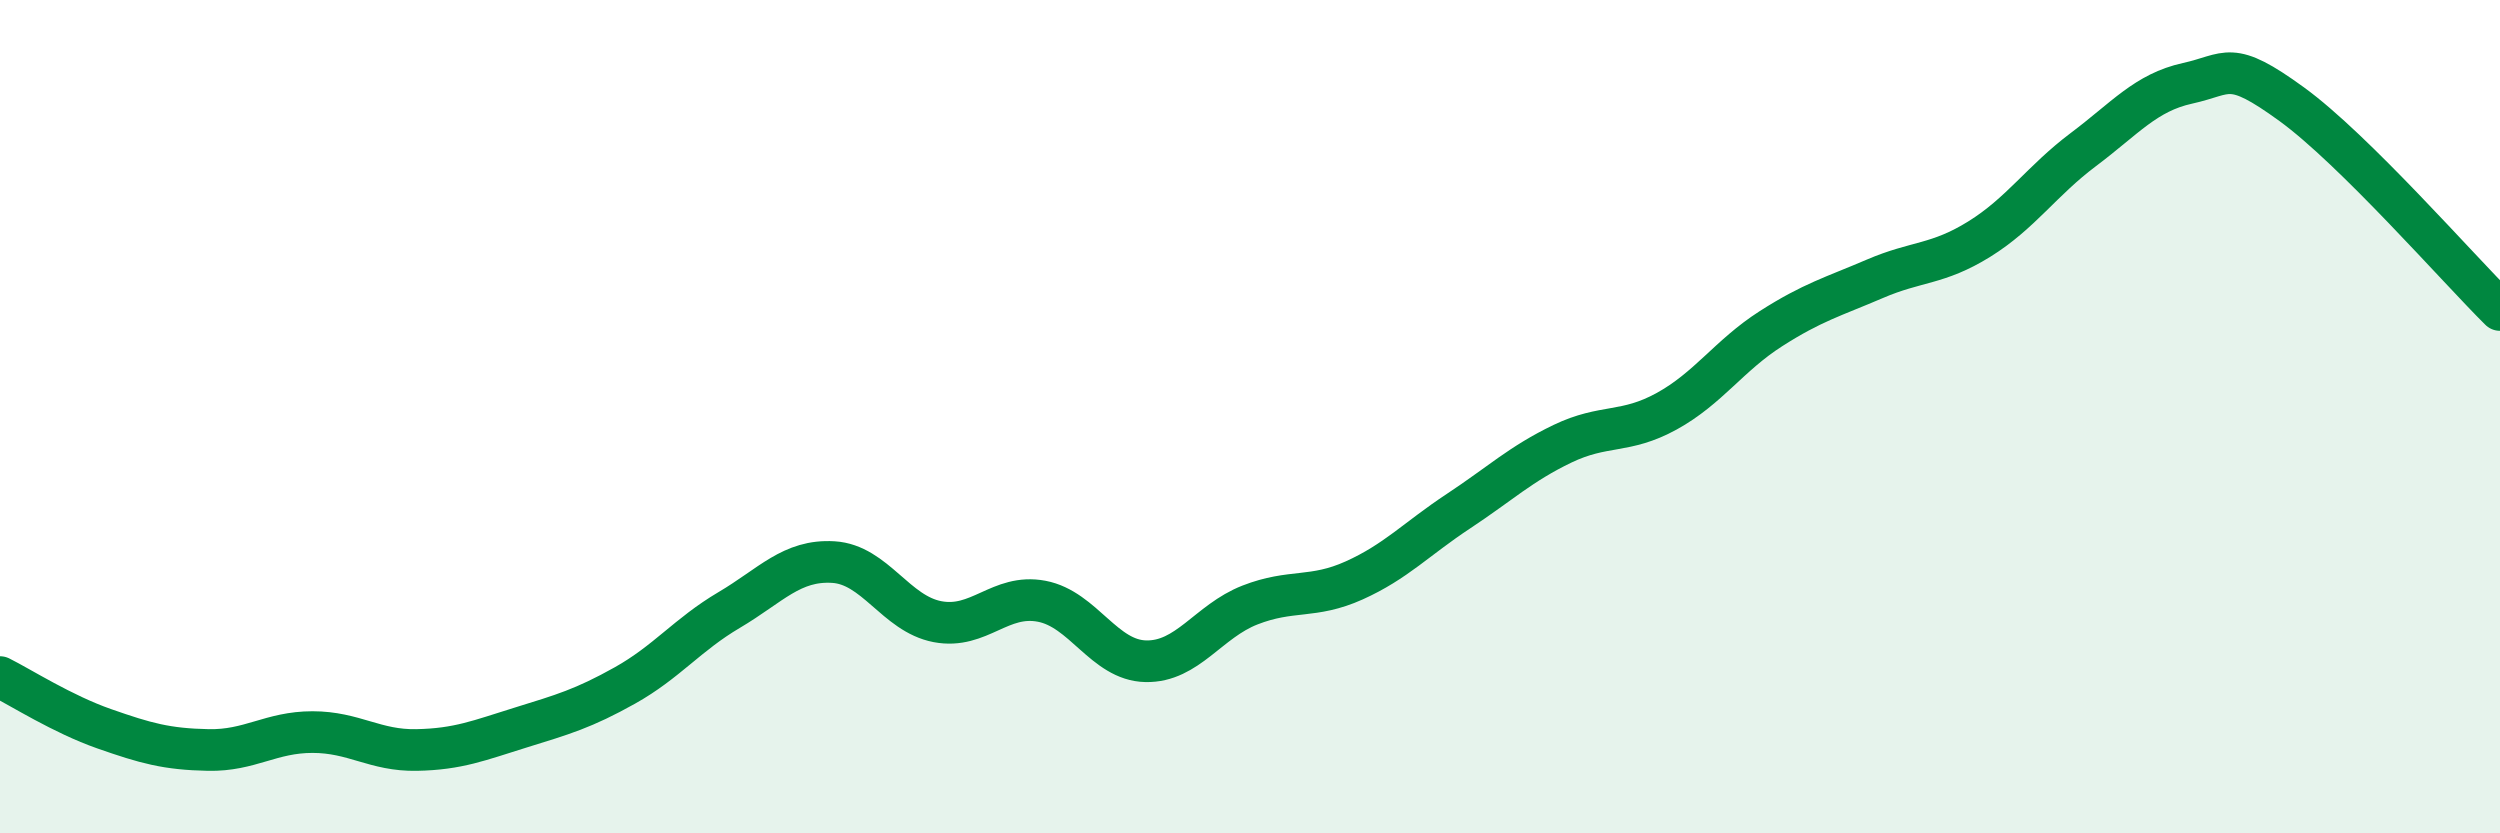
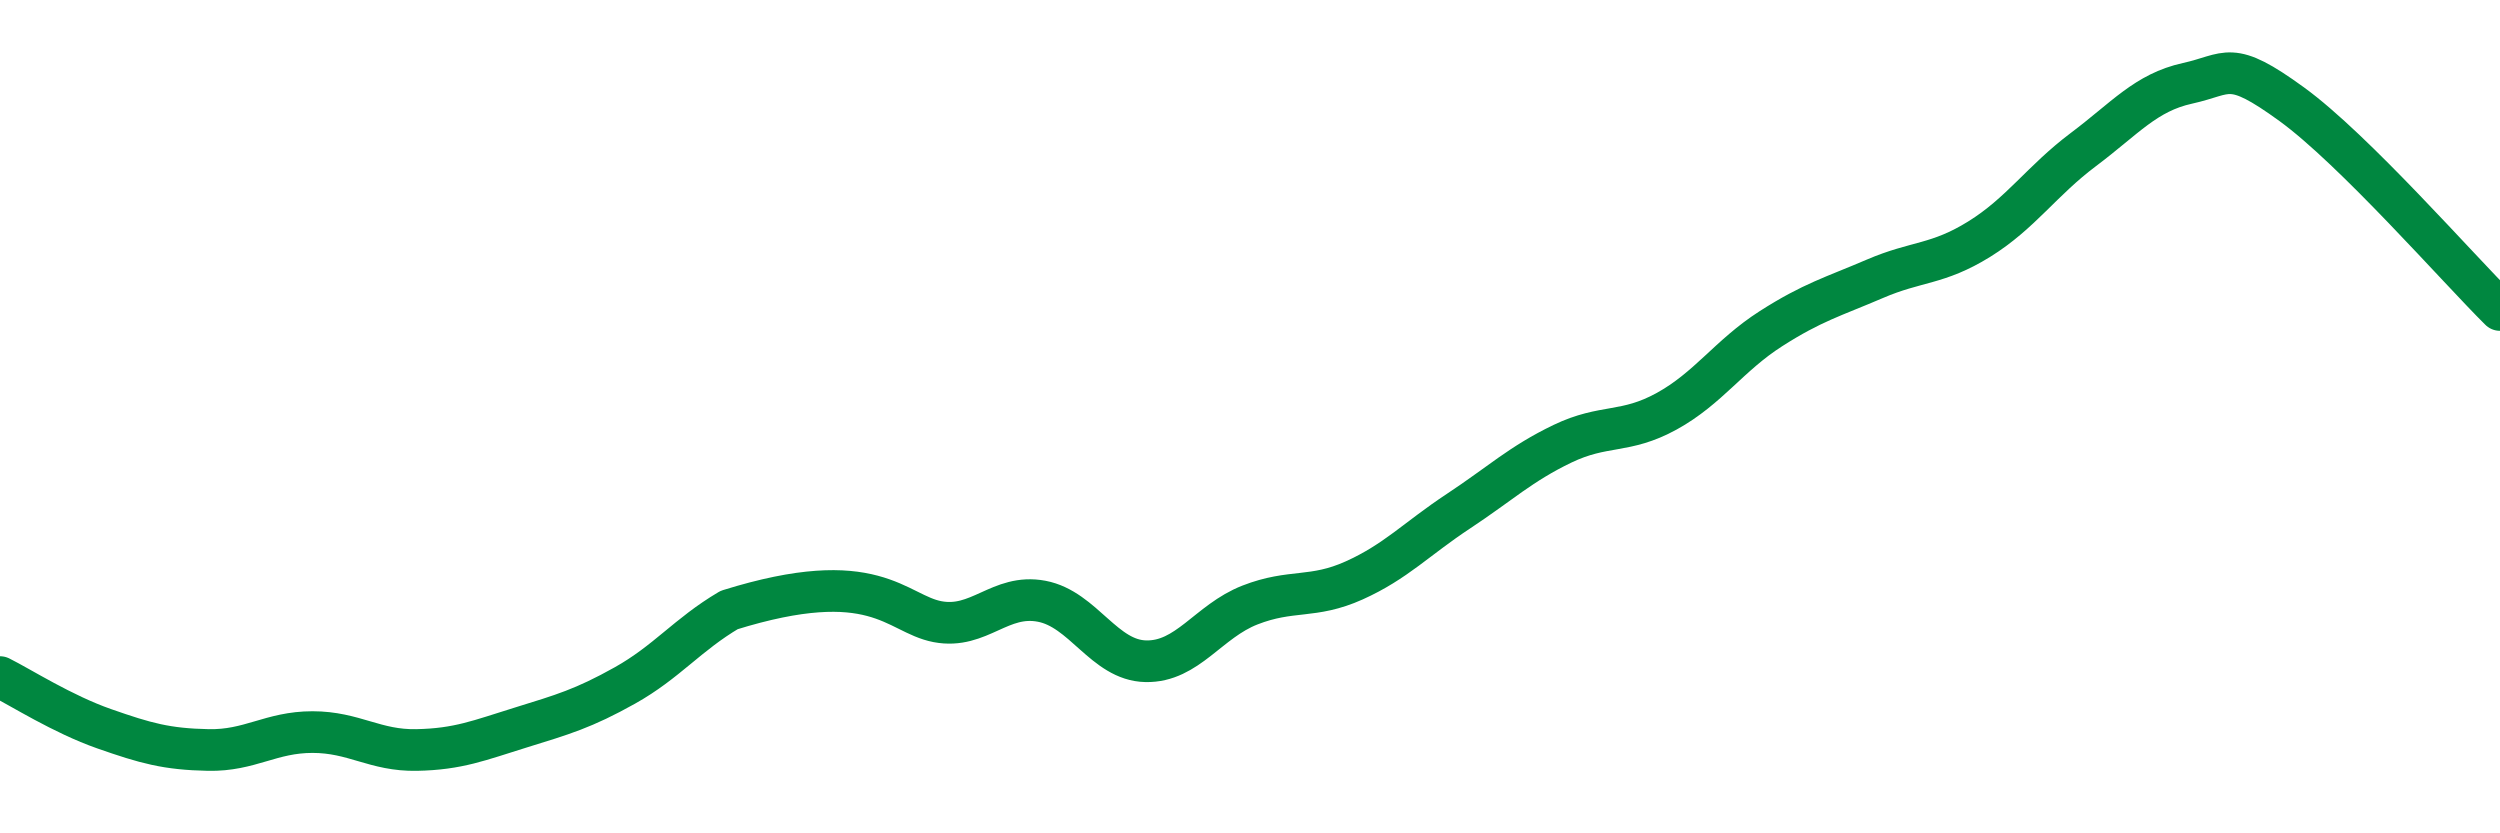
<svg xmlns="http://www.w3.org/2000/svg" width="60" height="20" viewBox="0 0 60 20">
-   <path d="M 0,16.25 C 0.5,16.5 1.5,17.14 2.5,17.49 C 3.5,17.84 4,17.98 5,18 C 6,18.02 6.5,17.57 7.5,17.57 C 8.5,17.57 9,18.02 10,18 C 11,17.98 11.5,17.77 12.5,17.46 C 13.5,17.15 14,17.01 15,16.45 C 16,15.89 16.5,15.23 17.5,14.64 C 18.5,14.05 19,13.43 20,13.49 C 21,13.55 21.5,14.73 22.5,14.92 C 23.5,15.11 24,14.24 25,14.43 C 26,14.62 26.5,15.85 27.5,15.87 C 28.5,15.89 29,14.91 30,14.52 C 31,14.13 31.5,14.38 32.5,13.93 C 33.5,13.48 34,12.93 35,12.27 C 36,11.61 36.5,11.13 37.5,10.65 C 38.5,10.17 39,10.42 40,9.87 C 41,9.32 41.5,8.53 42.5,7.89 C 43.5,7.25 44,7.12 45,6.69 C 46,6.26 46.5,6.36 47.5,5.74 C 48.5,5.12 49,4.34 50,3.59 C 51,2.84 51.5,2.22 52.5,2 C 53.5,1.78 53.5,1.41 55,2.5 C 56.5,3.59 59,6.45 60,7.44L60 20L0 20Z" fill="#008740" opacity="0.1" stroke-linecap="round" stroke-linejoin="round" />
-   <path d="M 0,16.25 C 0.5,16.5 1.5,17.14 2.5,17.49 C 3.5,17.84 4,17.98 5,18 C 6,18.02 6.5,17.57 7.5,17.57 C 8.5,17.57 9,18.02 10,18 C 11,17.98 11.5,17.77 12.5,17.46 C 13.5,17.15 14,17.01 15,16.45 C 16,15.89 16.5,15.23 17.5,14.64 C 18.5,14.05 19,13.43 20,13.49 C 21,13.55 21.5,14.73 22.5,14.92 C 23.5,15.11 24,14.24 25,14.43 C 26,14.62 26.5,15.85 27.5,15.87 C 28.5,15.89 29,14.91 30,14.52 C 31,14.13 31.5,14.38 32.5,13.93 C 33.5,13.48 34,12.93 35,12.27 C 36,11.61 36.5,11.13 37.5,10.65 C 38.5,10.17 39,10.42 40,9.87 C 41,9.32 41.5,8.53 42.5,7.89 C 43.5,7.25 44,7.12 45,6.69 C 46,6.26 46.5,6.36 47.5,5.74 C 48.5,5.12 49,4.34 50,3.59 C 51,2.84 51.5,2.22 52.5,2 C 53.5,1.78 53.5,1.41 55,2.5 C 56.5,3.59 59,6.45 60,7.44" stroke="#008740" stroke-width="1" fill="none" stroke-linecap="round" stroke-linejoin="round" />
+   <path d="M 0,16.25 C 0.5,16.5 1.5,17.14 2.5,17.49 C 3.5,17.84 4,17.98 5,18 C 6,18.02 6.5,17.57 7.5,17.57 C 8.5,17.57 9,18.02 10,18 C 11,17.98 11.5,17.77 12.5,17.46 C 13.5,17.15 14,17.01 15,16.45 C 16,15.89 16.5,15.23 17.5,14.64 C 21,13.55 21.5,14.73 22.5,14.92 C 23.5,15.11 24,14.24 25,14.43 C 26,14.62 26.5,15.85 27.5,15.87 C 28.5,15.89 29,14.91 30,14.52 C 31,14.13 31.5,14.38 32.5,13.93 C 33.5,13.48 34,12.93 35,12.27 C 36,11.61 36.5,11.13 37.5,10.65 C 38.5,10.17 39,10.42 40,9.87 C 41,9.32 41.5,8.53 42.5,7.89 C 43.5,7.25 44,7.12 45,6.69 C 46,6.26 46.5,6.36 47.5,5.74 C 48.5,5.12 49,4.34 50,3.59 C 51,2.84 51.5,2.22 52.5,2 C 53.5,1.78 53.5,1.41 55,2.5 C 56.5,3.59 59,6.45 60,7.44" stroke="#008740" stroke-width="1" fill="none" stroke-linecap="round" stroke-linejoin="round" />
</svg>